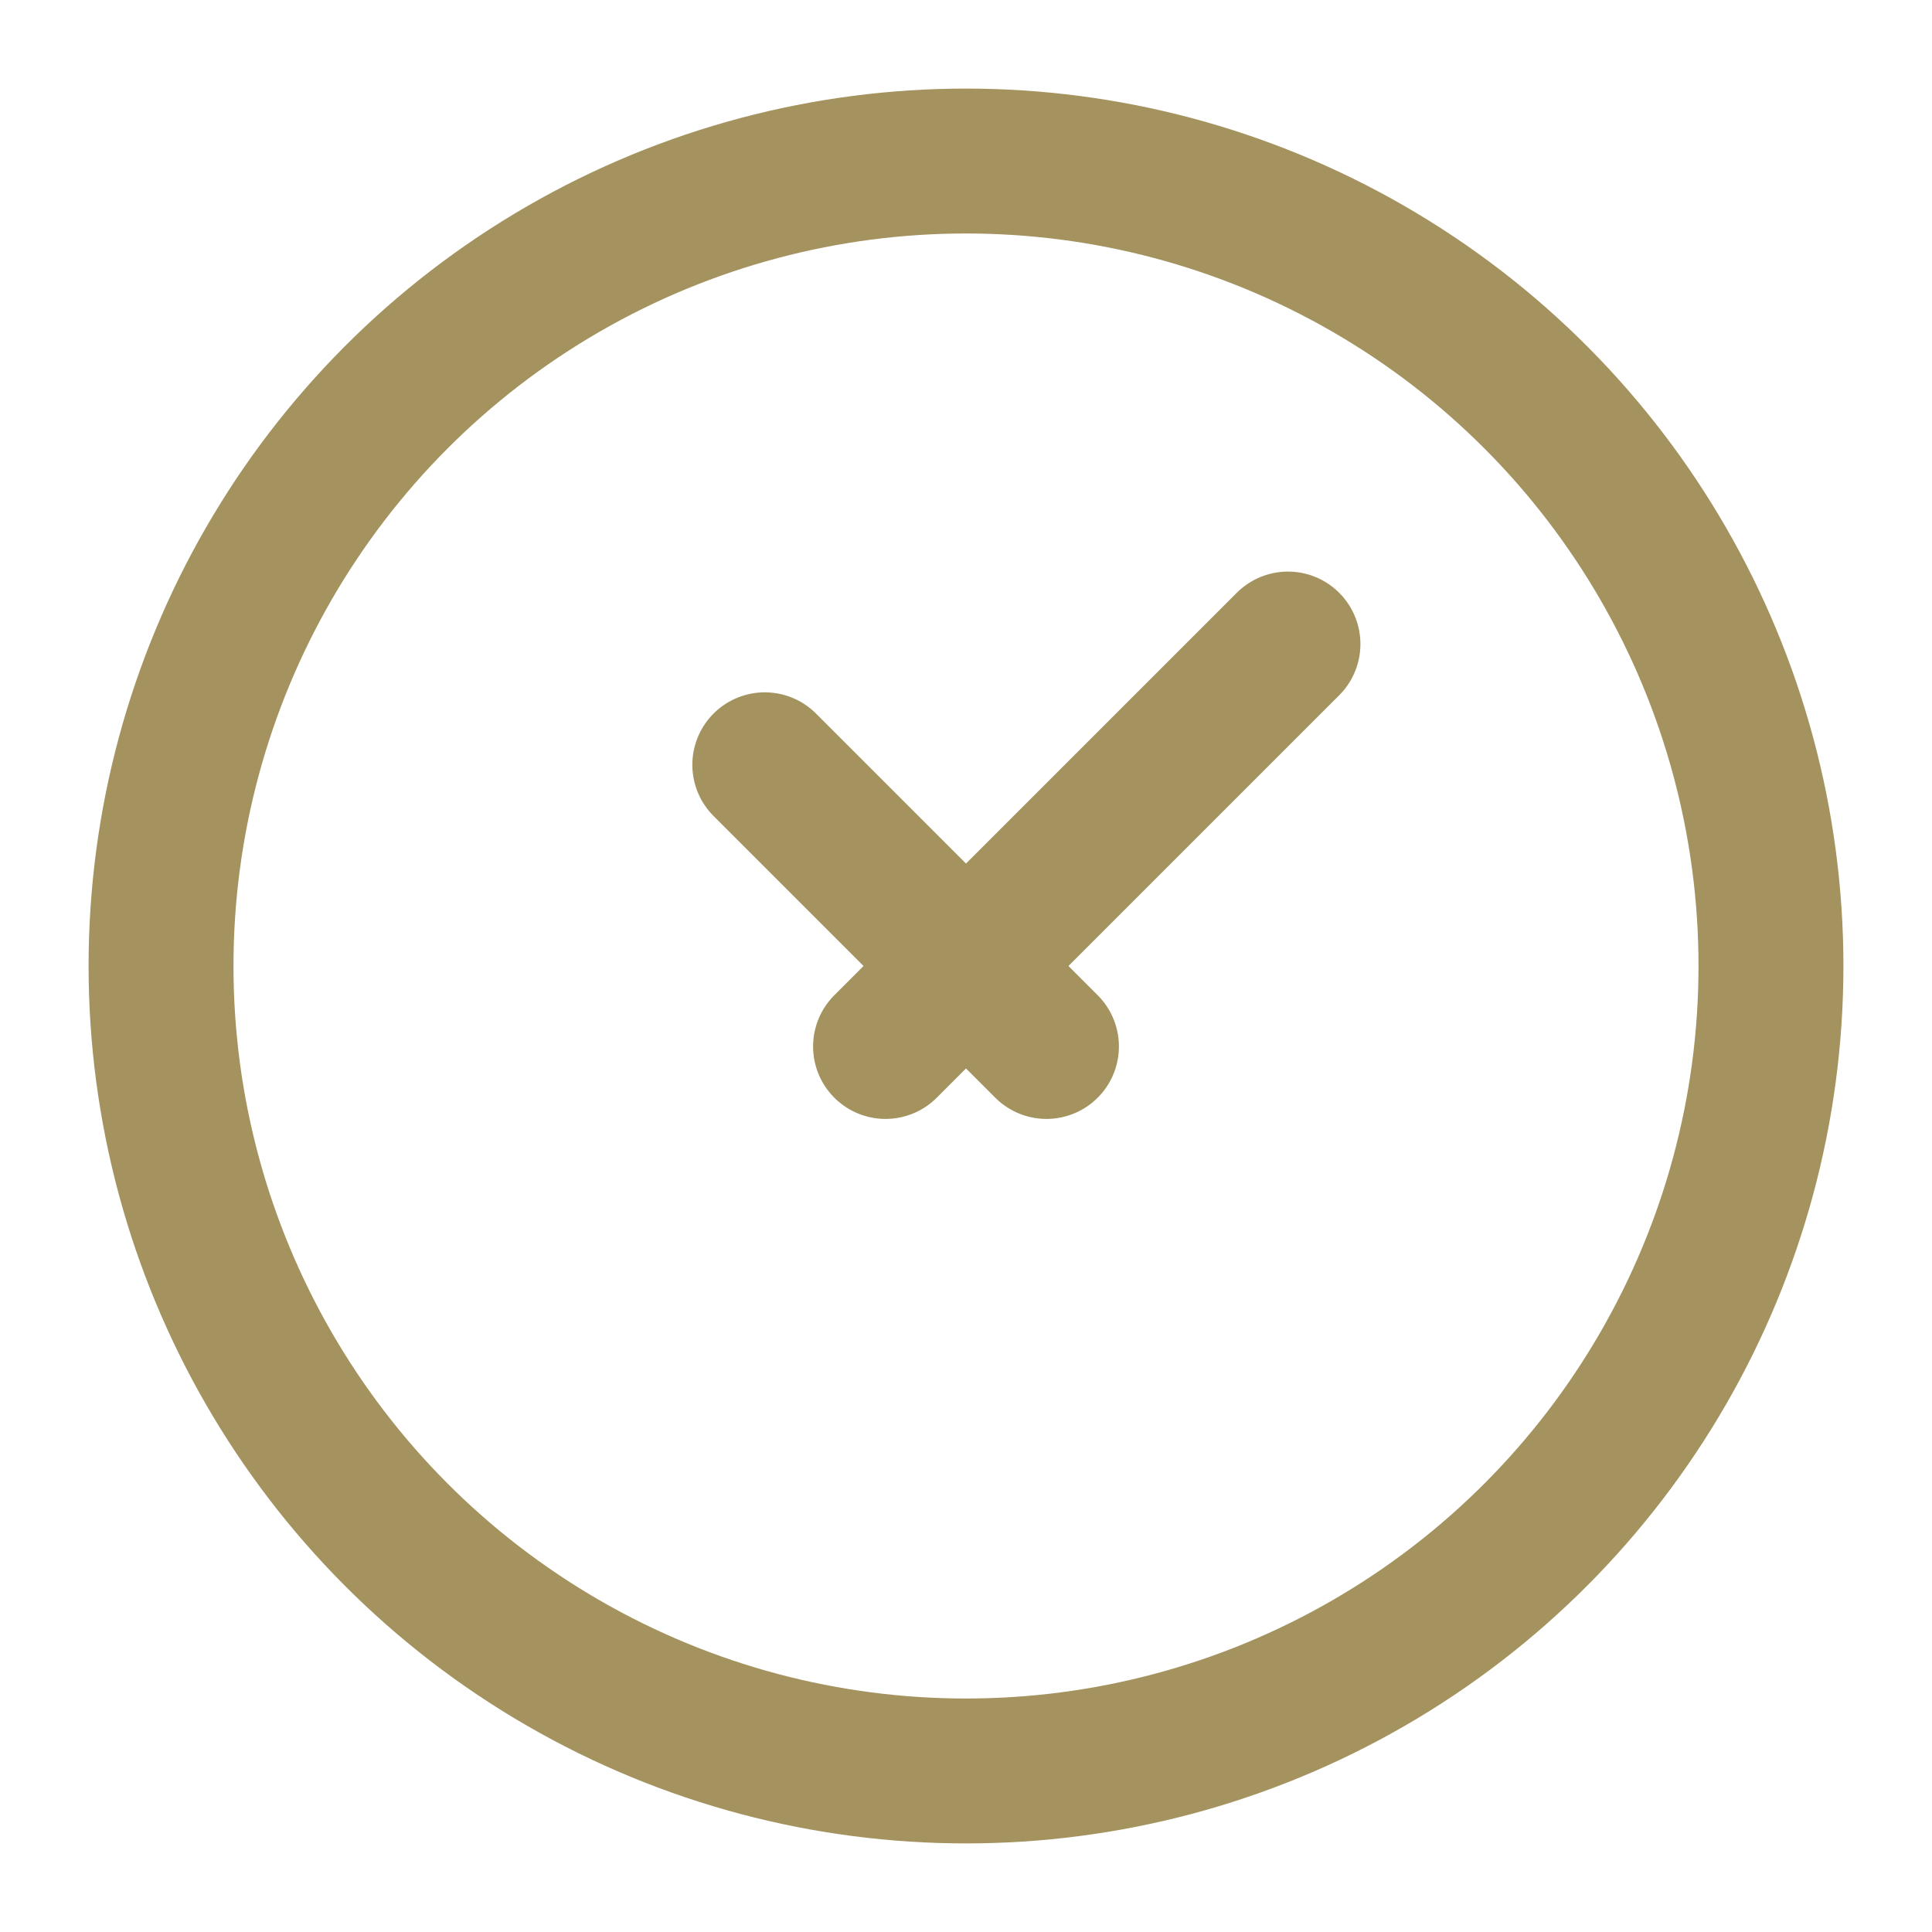
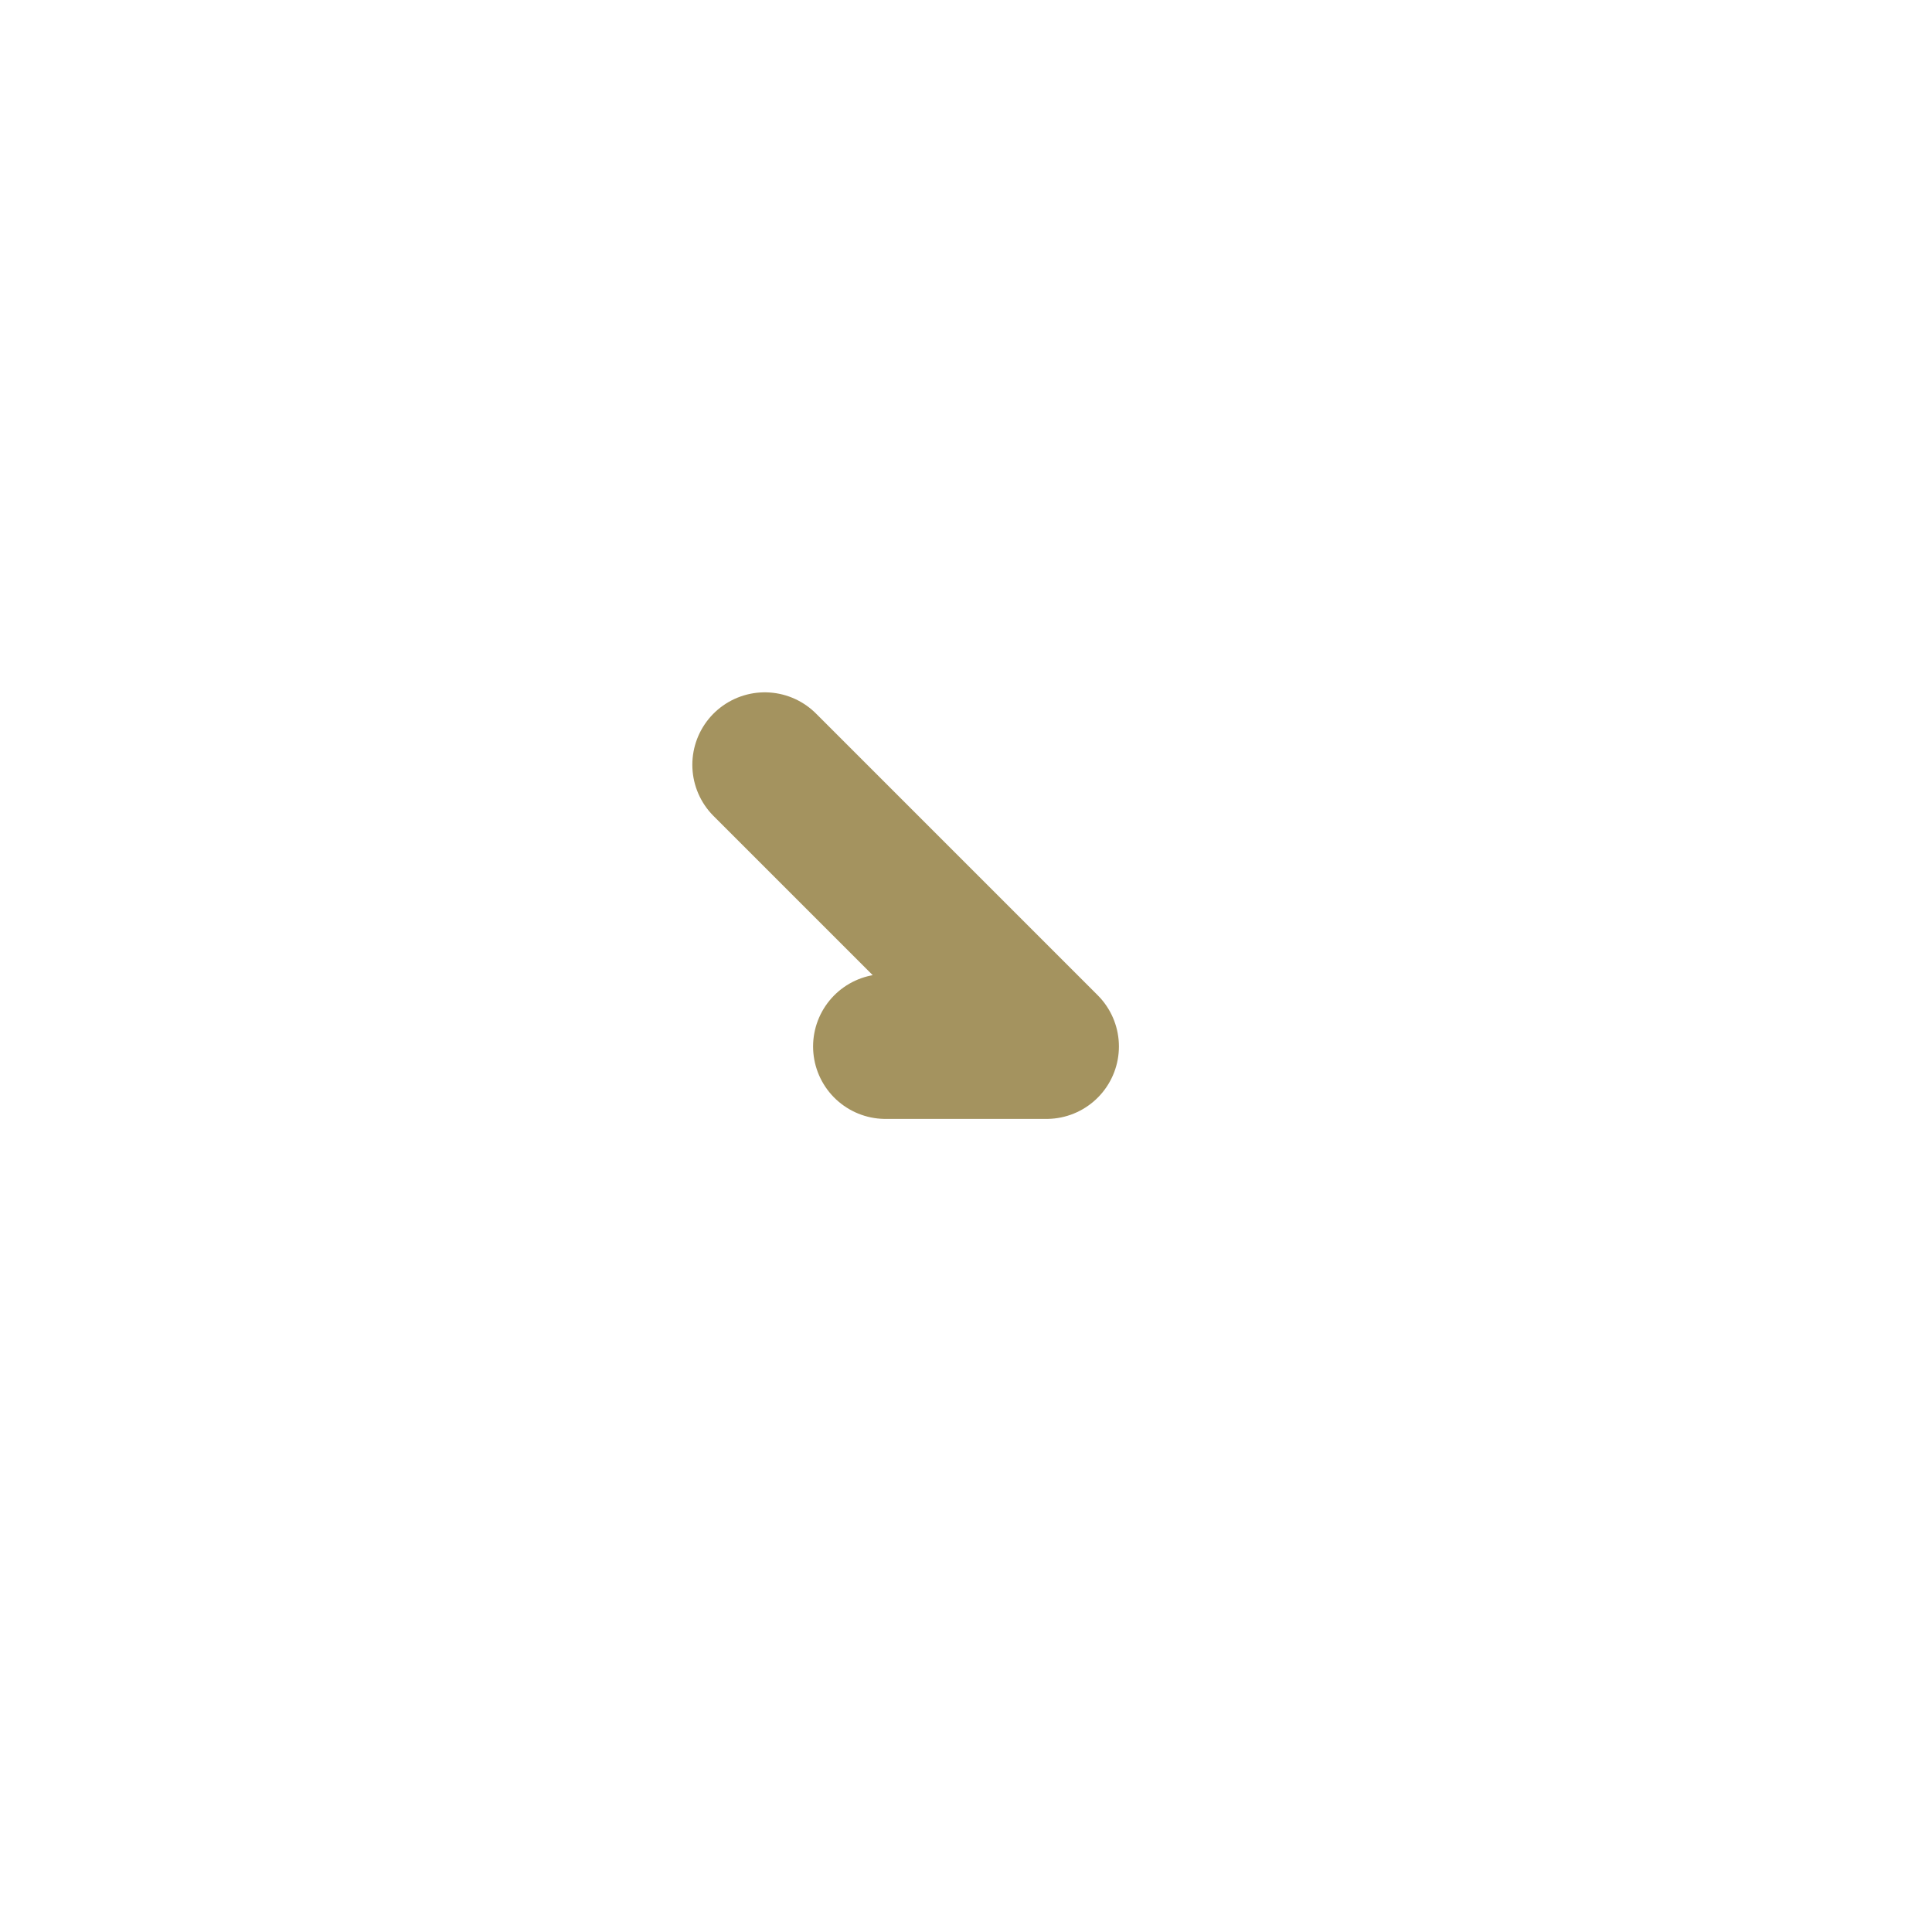
<svg xmlns="http://www.w3.org/2000/svg" width="20" height="20" viewBox="0 0 20 20" fill="none">
  <g clip-path="url(#clip0_28_552)">
-     <circle cx="10" cy="10" r="8.333" stroke="#A4935F" stroke-width="1.5" />
-     <path d="M7.917 7.917L10.833 10.833M13.333 6.667L9.167 10.833" stroke="#A4935F" stroke-width="1.5" stroke-linecap="round" stroke-linejoin="round" />
+     <path d="M7.917 7.917L10.833 10.833L9.167 10.833" stroke="#A4935F" stroke-width="1.5" stroke-linecap="round" stroke-linejoin="round" />
  </g>
  <defs>
    <clipPath id="clip0_28_552">
      <rect width="20" height="20" fill="white" />
    </clipPath>
  </defs>
</svg>